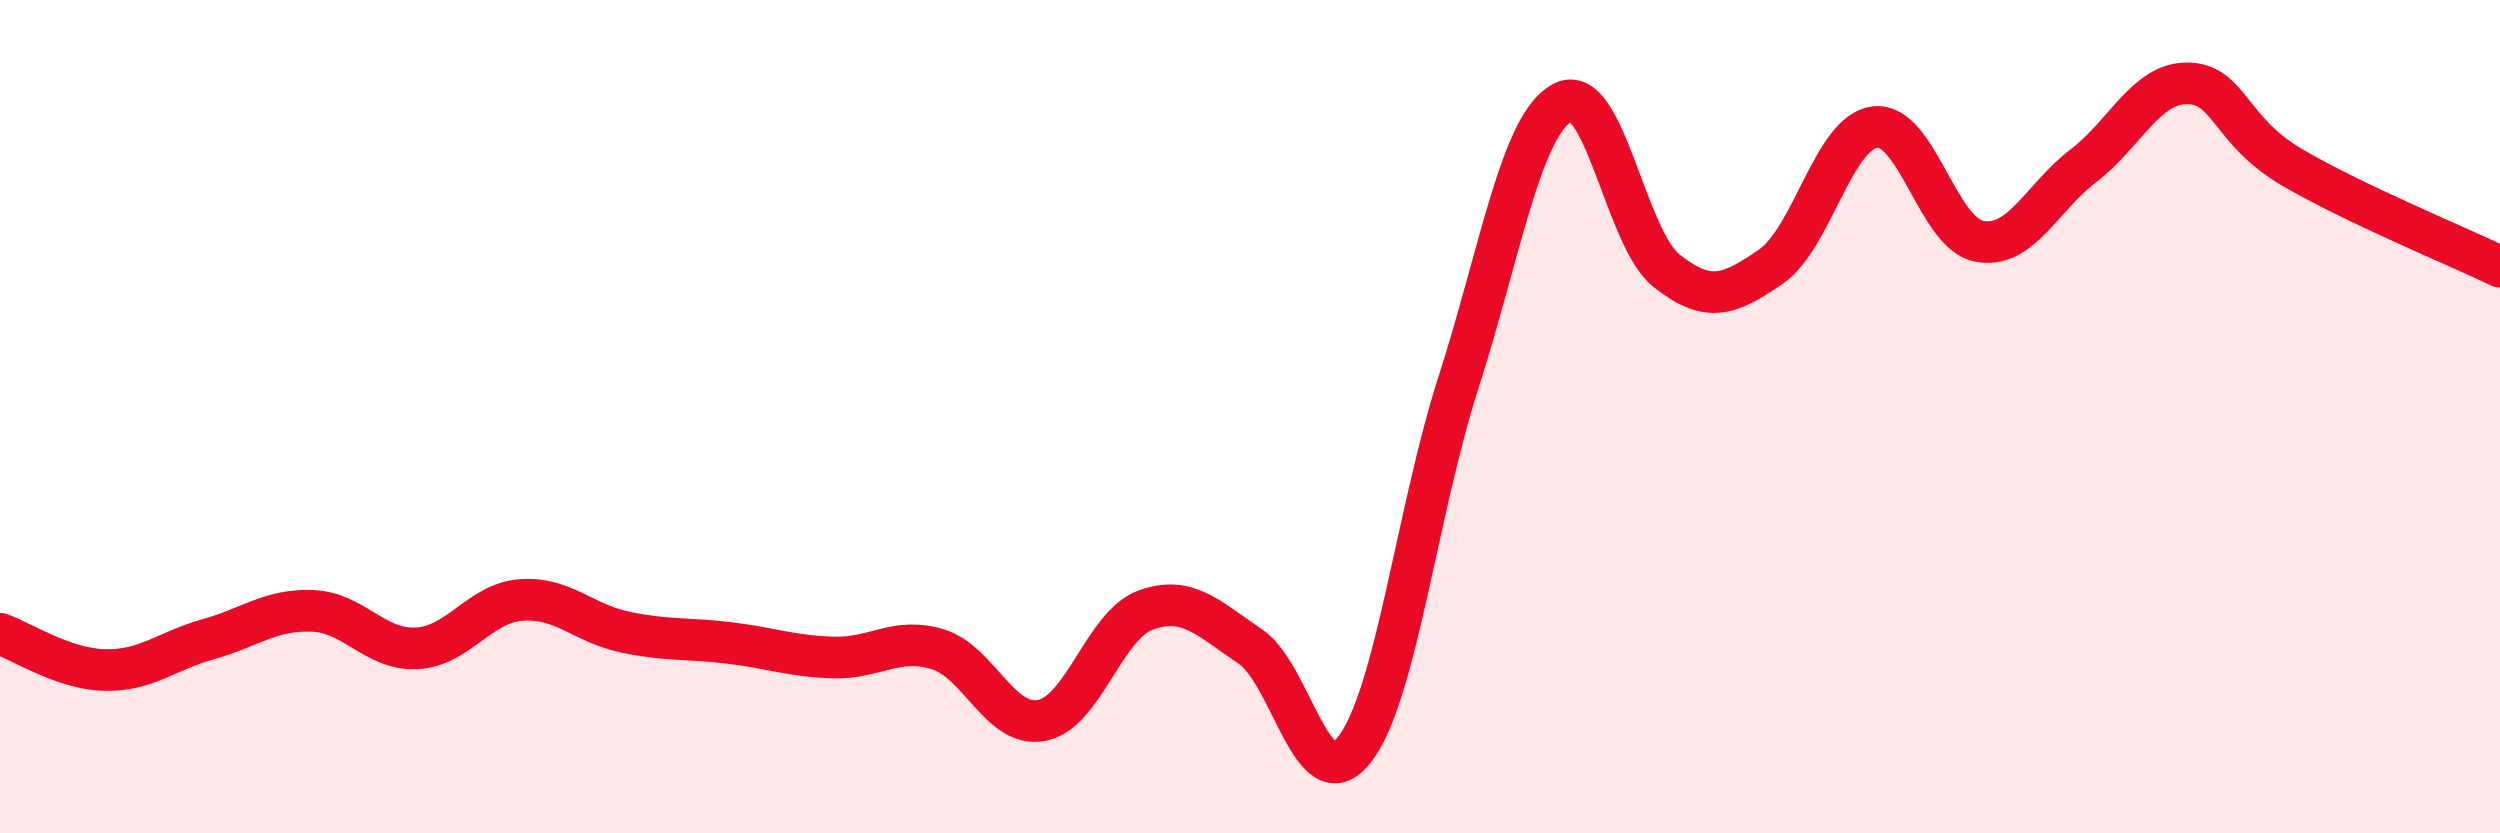
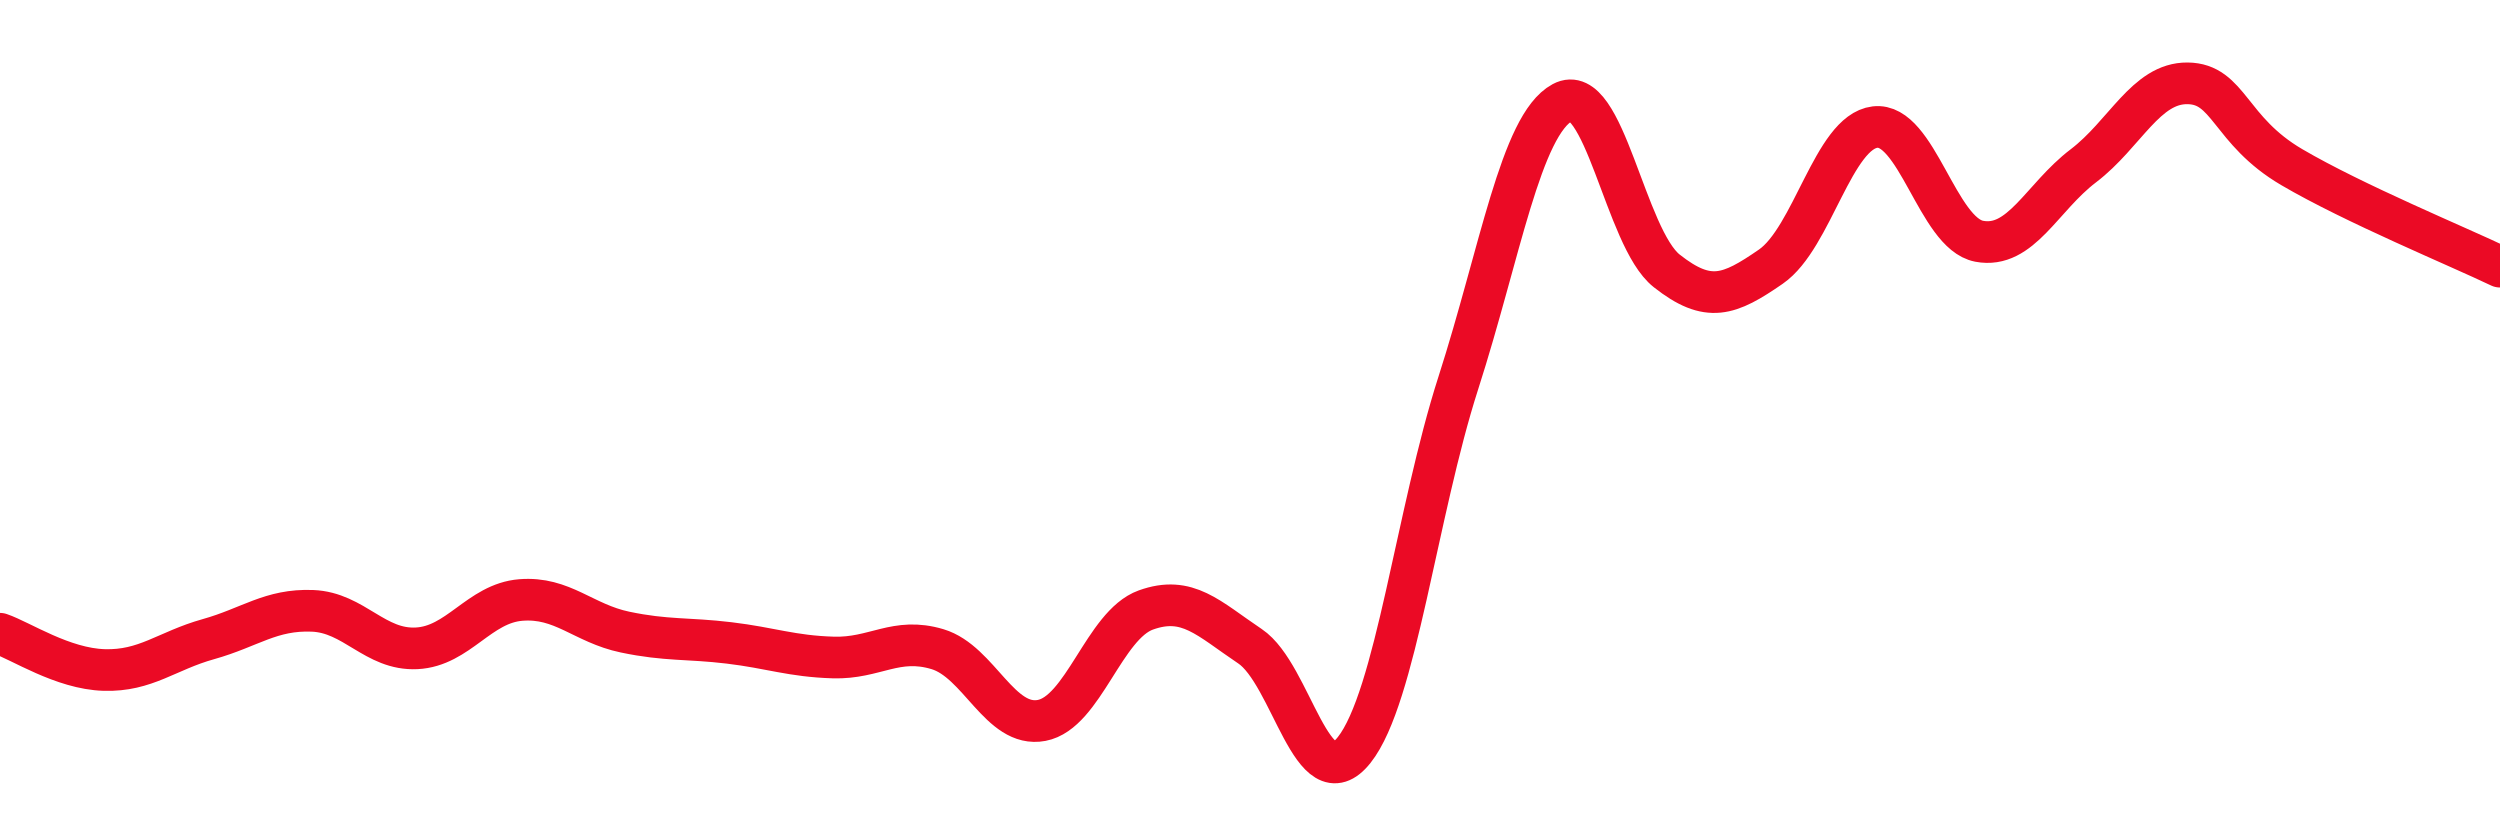
<svg xmlns="http://www.w3.org/2000/svg" width="60" height="20" viewBox="0 0 60 20">
-   <path d="M 0,15.21 C 0.5,15.38 1.5,16.05 2.5,16.08 C 3.5,16.11 4,15.62 5,15.34 C 6,15.06 6.5,14.62 7.5,14.66 C 8.5,14.7 9,15.61 10,15.56 C 11,15.51 11.5,14.48 12.5,14.4 C 13.5,14.32 14,14.96 15,15.17 C 16,15.38 16.5,15.31 17.5,15.43 C 18.5,15.55 19,15.75 20,15.78 C 21,15.81 21.5,15.28 22.5,15.58 C 23.5,15.88 24,17.48 25,17.29 C 26,17.1 26.5,15 27.5,14.64 C 28.5,14.28 29,14.84 30,15.51 C 31,16.18 31.5,19.26 32.5,18 C 33.5,16.74 34,12.3 35,9.19 C 36,6.08 36.5,3 37.5,2.46 C 38.5,1.92 39,5.71 40,6.5 C 41,7.29 41.5,7.09 42.5,6.4 C 43.5,5.71 44,3.17 45,3.05 C 46,2.93 46.5,5.6 47.5,5.79 C 48.5,5.98 49,4.74 50,3.98 C 51,3.22 51.5,1.99 52.5,2 C 53.5,2.01 53.5,3.13 55,4.01 C 56.5,4.89 59,5.92 60,6.4L60 20L0 20Z" fill="#EB0A25" opacity="0.1" stroke-linecap="round" stroke-linejoin="round" />
  <path d="M 0,15.21 C 0.5,15.38 1.5,16.05 2.5,16.08 C 3.5,16.11 4,15.62 5,15.34 C 6,15.06 6.5,14.62 7.5,14.66 C 8.5,14.7 9,15.61 10,15.56 C 11,15.51 11.5,14.48 12.5,14.4 C 13.5,14.32 14,14.96 15,15.17 C 16,15.38 16.5,15.31 17.5,15.43 C 18.5,15.55 19,15.75 20,15.78 C 21,15.81 21.5,15.28 22.5,15.58 C 23.5,15.88 24,17.48 25,17.29 C 26,17.1 26.5,15 27.5,14.64 C 28.5,14.28 29,14.84 30,15.51 C 31,16.18 31.5,19.26 32.5,18 C 33.5,16.74 34,12.3 35,9.19 C 36,6.08 36.5,3 37.5,2.46 C 38.5,1.92 39,5.71 40,6.5 C 41,7.29 41.5,7.09 42.5,6.4 C 43.5,5.71 44,3.17 45,3.05 C 46,2.93 46.5,5.6 47.5,5.79 C 48.5,5.98 49,4.74 50,3.98 C 51,3.22 51.5,1.99 52.5,2 C 53.5,2.01 53.5,3.13 55,4.01 C 56.5,4.89 59,5.92 60,6.4" stroke="#EB0A25" stroke-width="1" fill="none" stroke-linecap="round" stroke-linejoin="round" />
</svg>